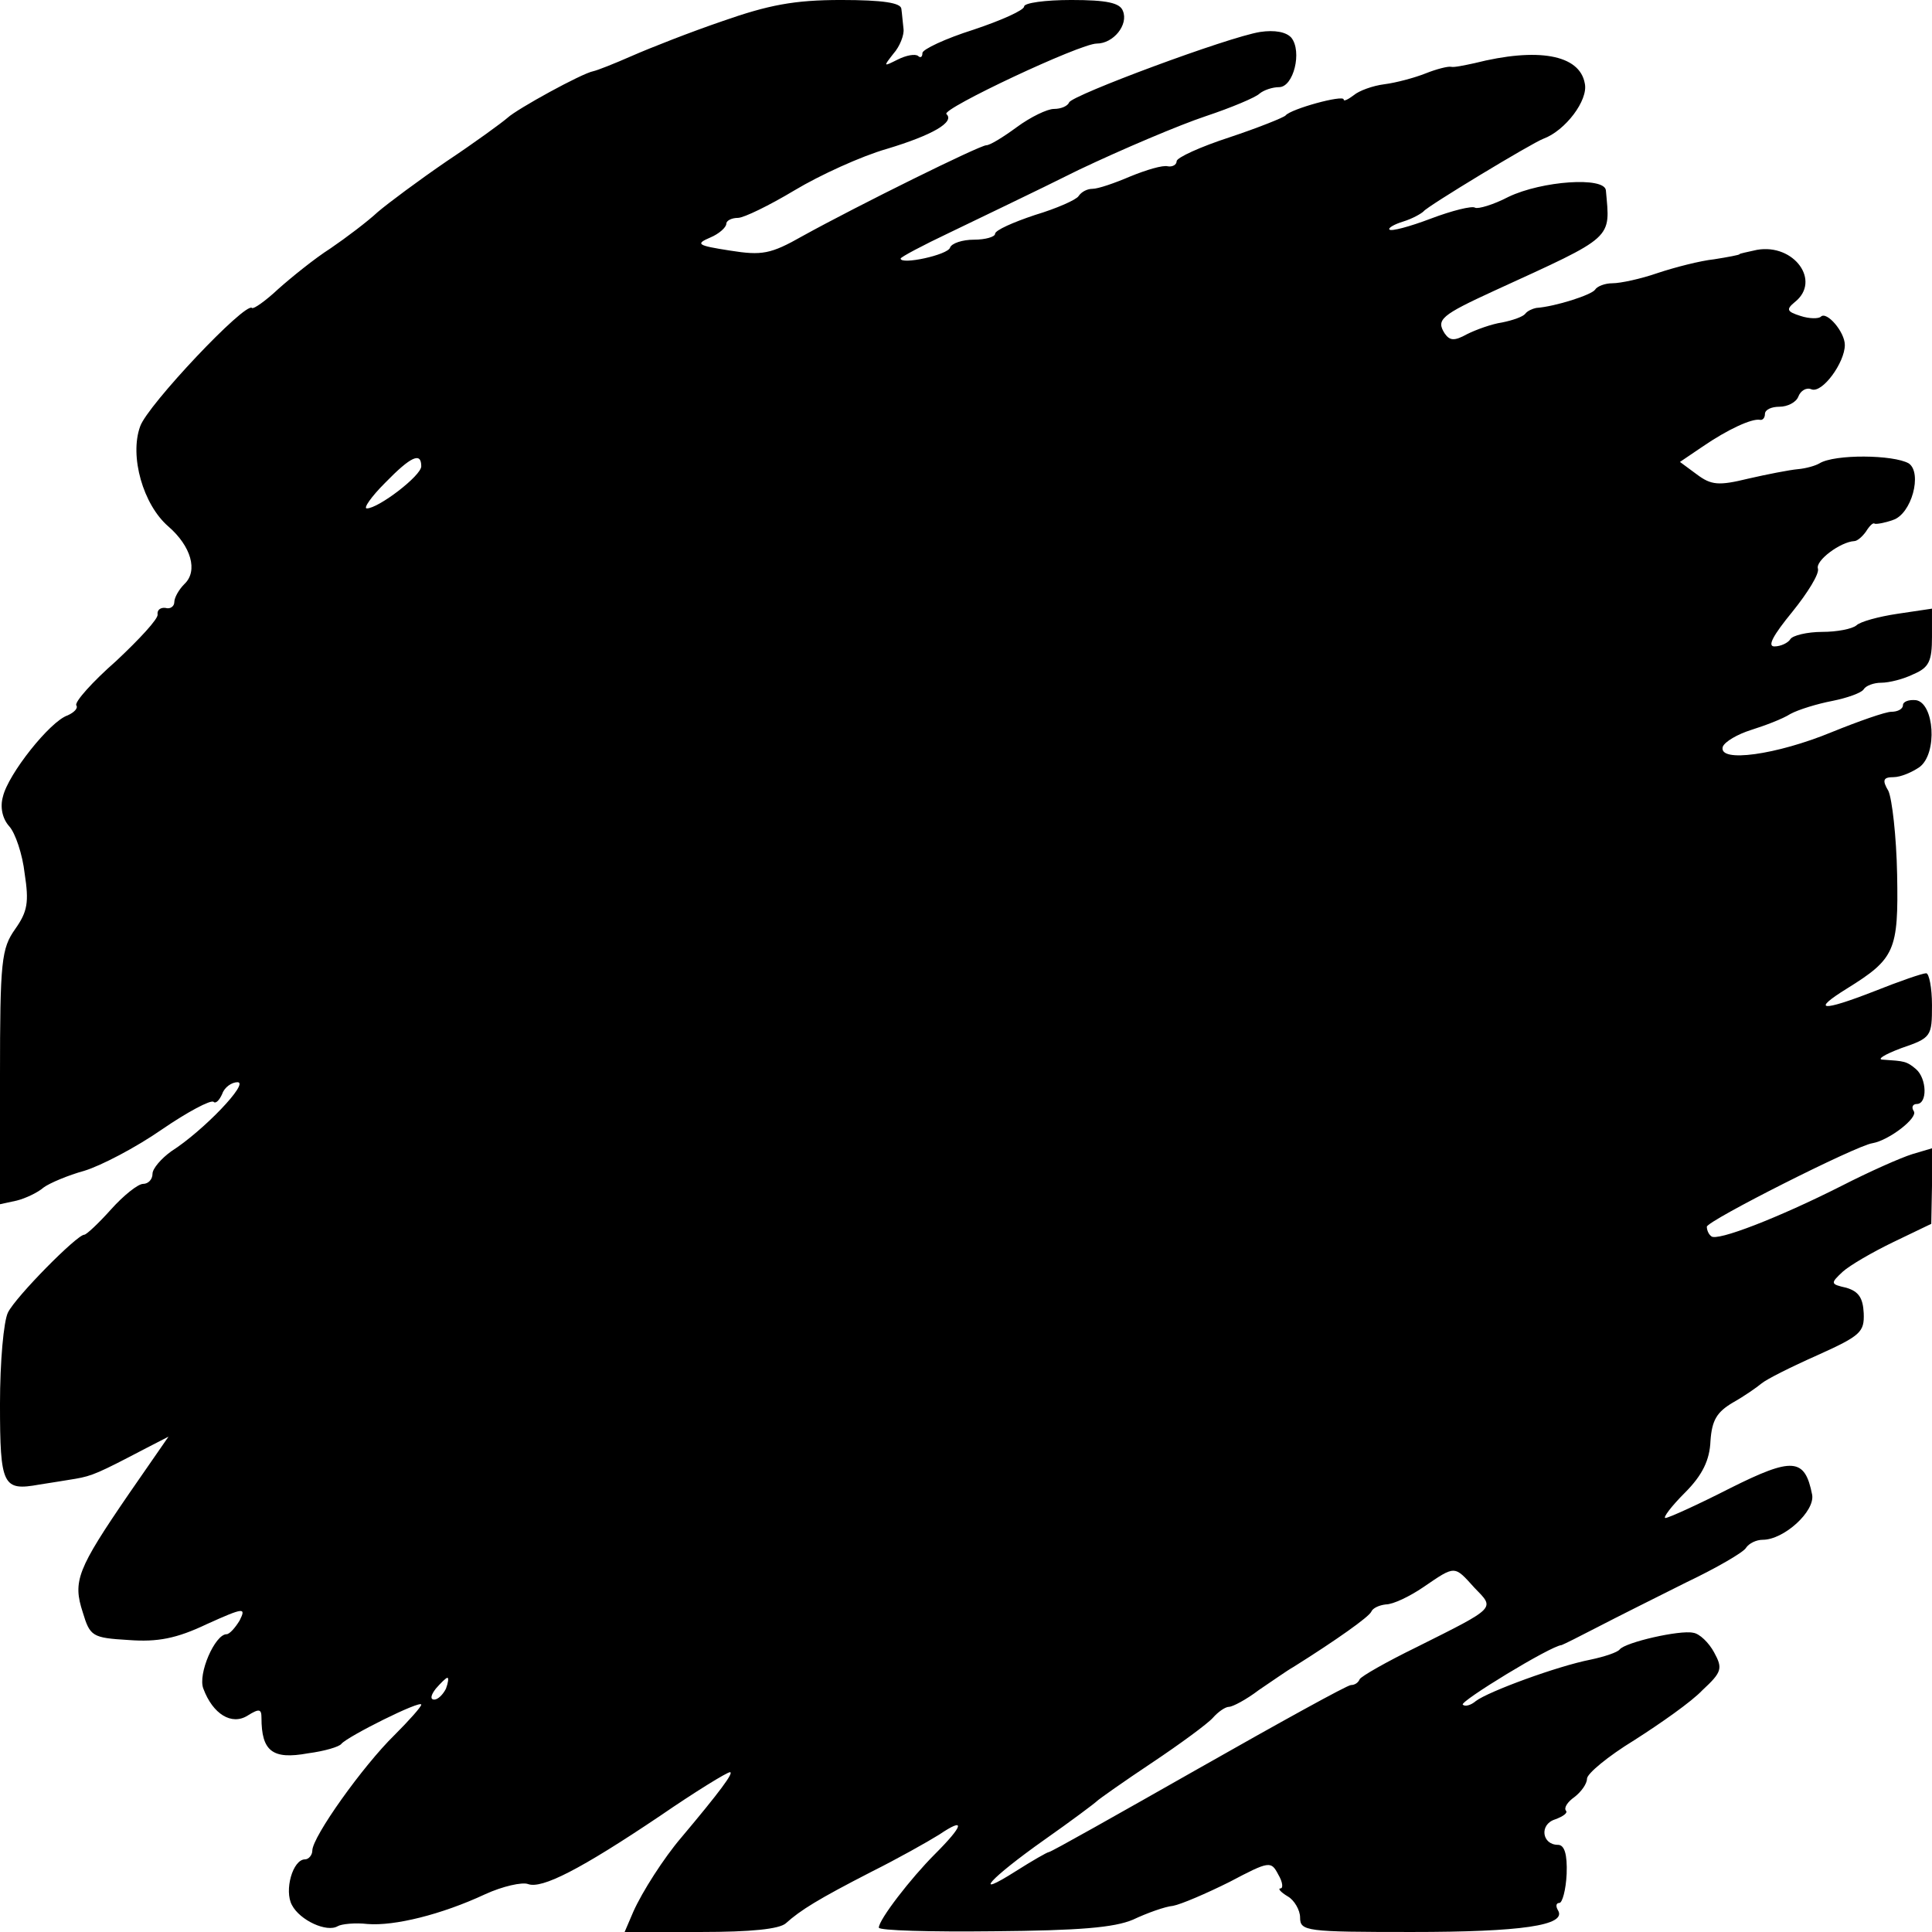
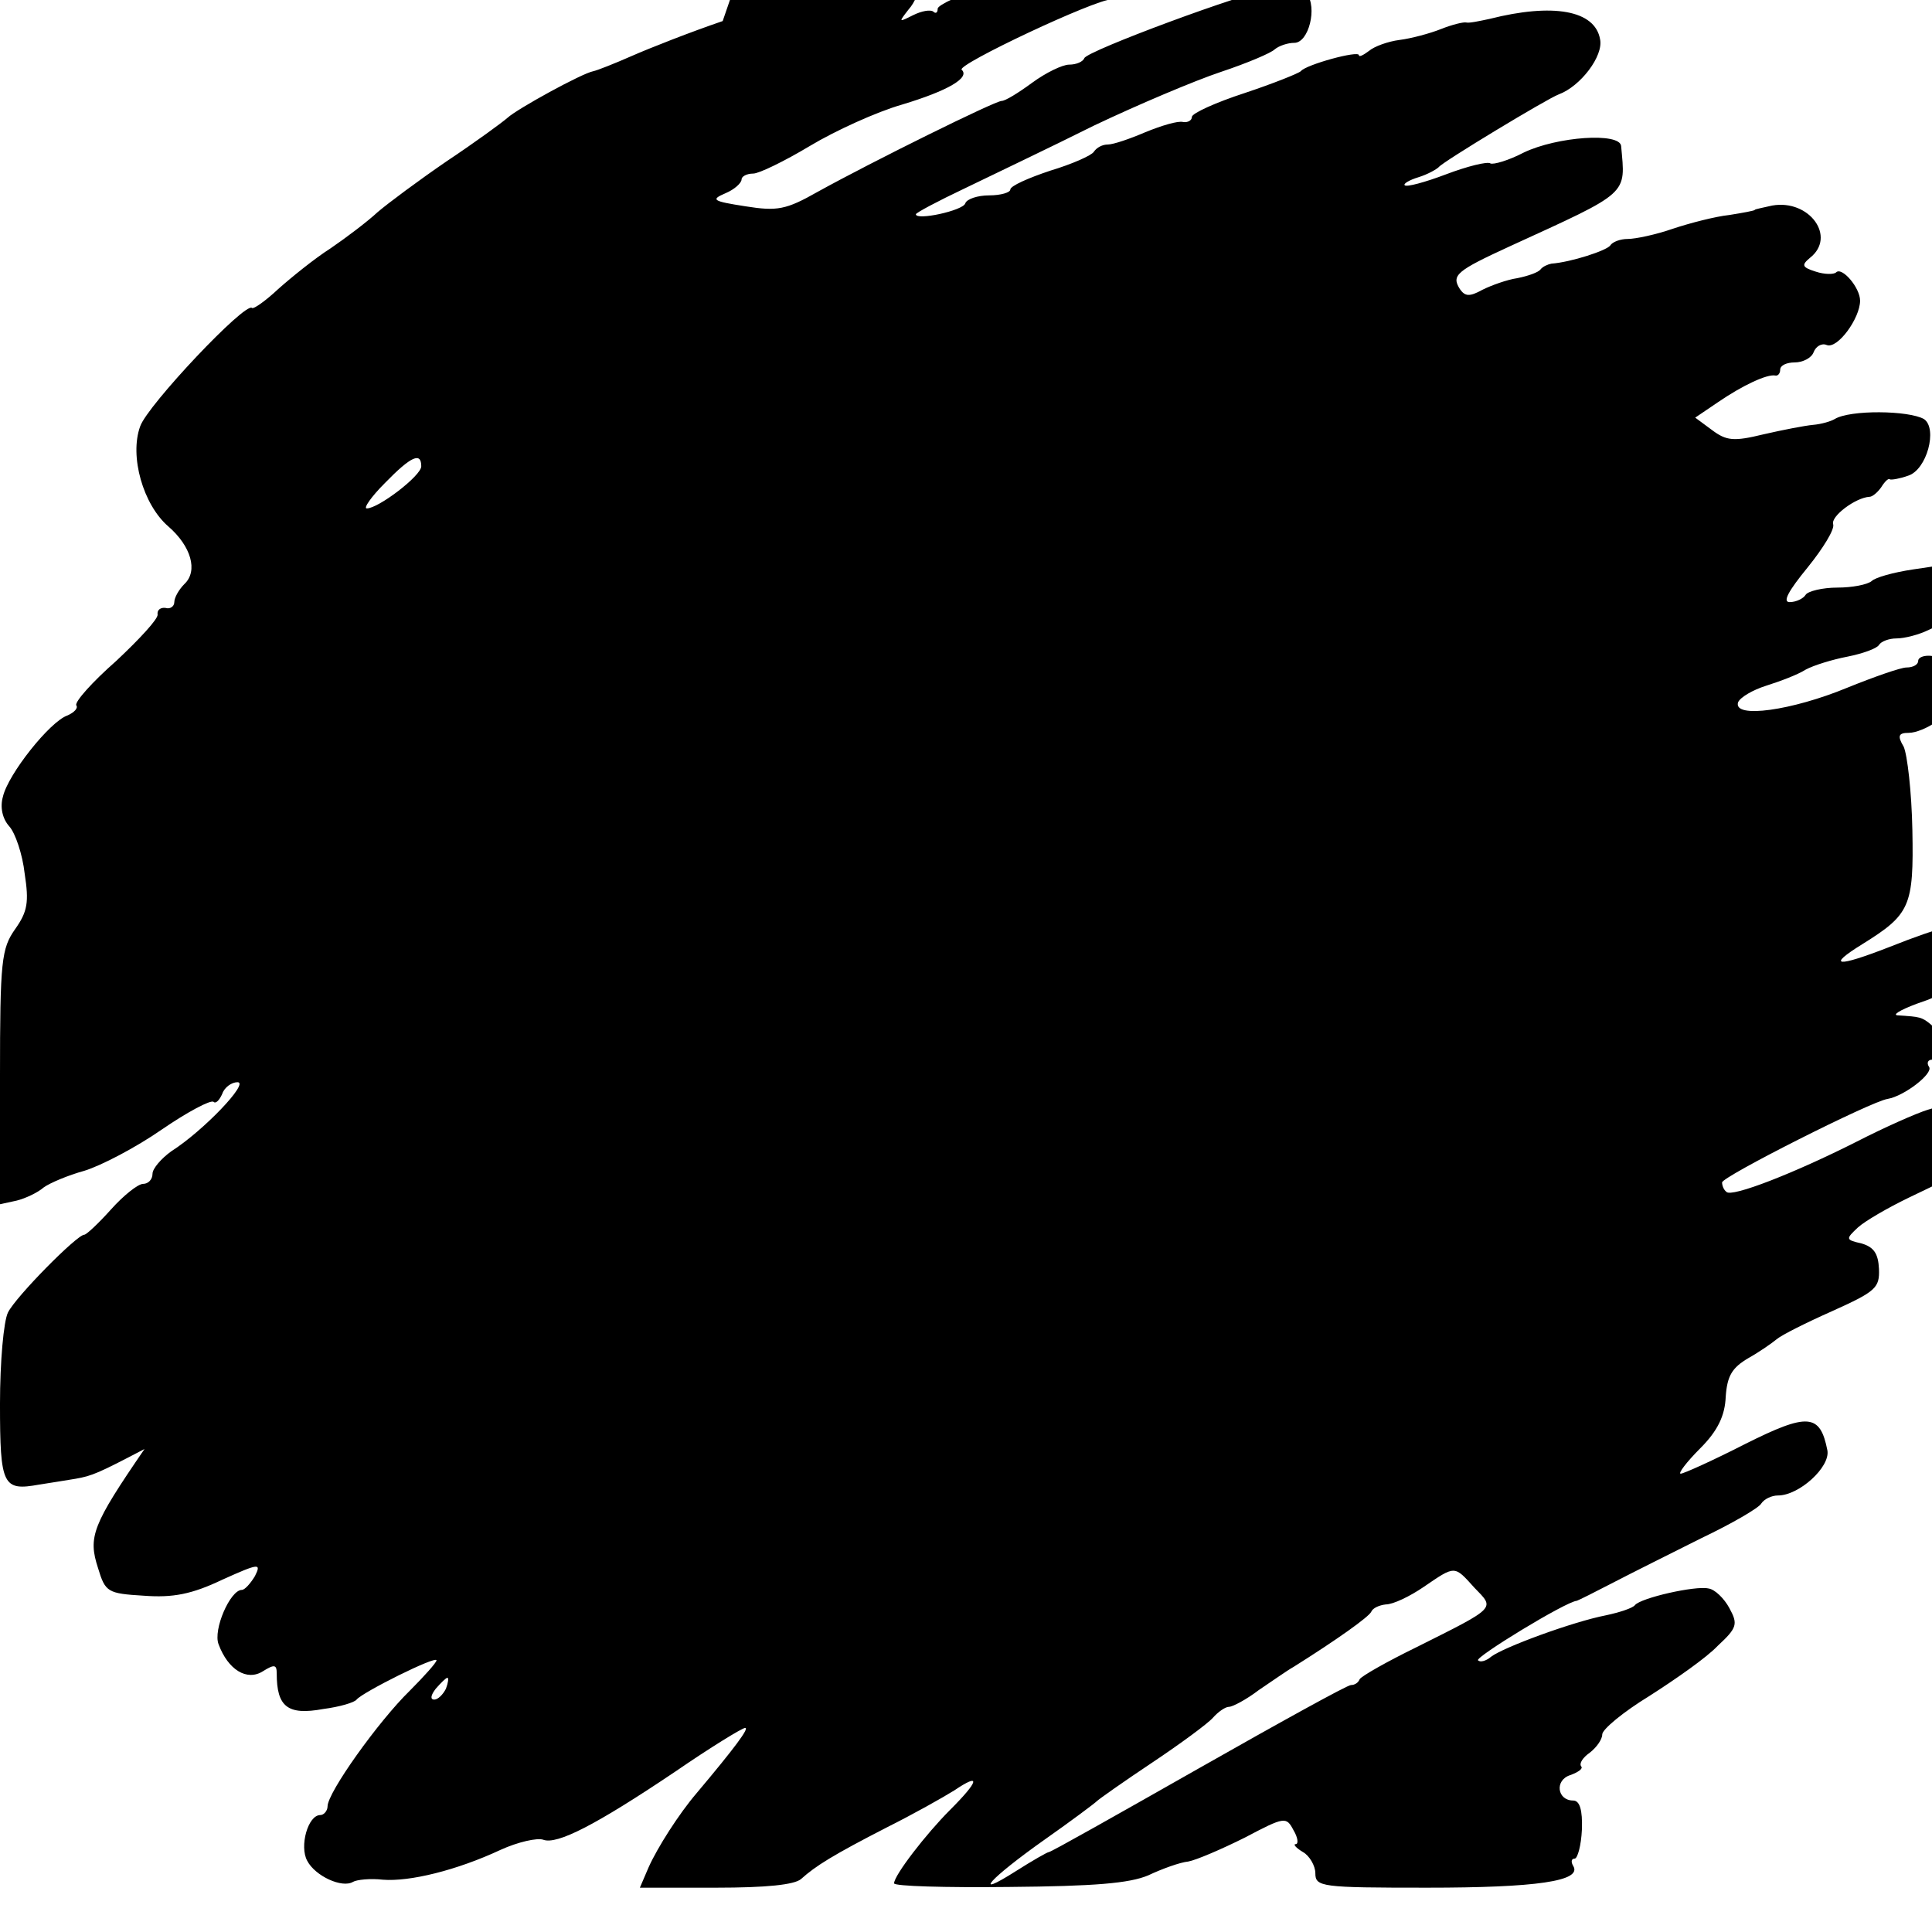
<svg xmlns="http://www.w3.org/2000/svg" version="1.0" width="266pt" height="266pt" viewBox="0 0 266 266" preserveAspectRatio="xMidYMid meet">
  <g transform="translate(0,266) scale(0.1,-0.1)" fill="#000000" stroke="none">
-     <path d="M995 2631 c-44 -15 -100 -37 -125 -48 -25 -11 -48 -20 -53 -21 -16 -3 -105 -52 -118 -64 -8 -7 -45 -34 -84 -60 -38 -26 -81 -58 -95 -70 -14 -13 -43 -35 -65 -50 -22 -14 -54 -40 -72 -56 -17 -16 -34 -28 -36 -26 -9 9 -144 -134 -154 -163 -15 -41 4 -108 39 -138 31 -27 41 -61 22 -79 -8 -8 -14 -19 -14 -25 0 -6 -6 -10 -12 -8 -7 1 -12 -3 -11 -9 1 -6 -25 -34 -57 -64 -33 -29 -57 -56 -55 -61 3 -4 -3 -10 -12 -14 -24 -8 -82 -81 -89 -112 -4 -14 -1 -30 9 -41 8 -9 18 -38 21 -65 6 -39 4 -52 -13 -76 -19 -27 -21 -43 -21 -204 l0 -175 23 5 c12 3 29 11 37 18 8 6 34 17 56 23 23 7 71 32 107 57 35 24 67 41 71 38 3 -3 8 2 12 11 3 9 13 16 21 16 17 0 -47 -67 -91 -95 -14 -10 -26 -24 -26 -31 0 -8 -6 -14 -13 -14 -7 0 -27 -16 -44 -35 -17 -19 -34 -35 -37 -35 -10 0 -94 -85 -105 -107 -6 -12 -11 -68 -11 -126 0 -113 4 -120 54 -111 14 2 37 6 50 8 23 4 32 8 95 41 l33 17 -54 -78 c-72 -105 -78 -121 -64 -164 10 -33 13 -35 63 -38 40 -3 66 2 108 22 51 23 54 23 45 5 -6 -10 -14 -19 -18 -19 -16 0 -40 -55 -32 -75 13 -35 39 -51 61 -37 16 10 19 9 19 -3 0 -46 15 -58 64 -49 23 3 43 9 46 13 8 10 110 61 110 54 0 -3 -17 -22 -37 -42 -43 -42 -113 -140 -113 -159 0 -6 -5 -12 -10 -12 -17 0 -29 -43 -18 -63 11 -21 48 -38 63 -29 5 3 24 5 41 3 37 -3 102 13 162 41 24 11 51 17 59 14 19 -7 72 20 182 94 48 33 92 60 96 60 6 0 -14 -27 -67 -90 -24 -28 -54 -75 -66 -102 l-12 -28 105 0 c69 0 108 4 117 12 20 18 44 33 118 71 36 18 77 41 93 51 37 25 34 13 -6 -27 -33 -33 -77 -90 -77 -101 0 -4 71 -6 158 -5 118 1 166 5 192 16 19 9 44 18 55 19 11 2 46 17 78 33 55 29 57 29 67 10 6 -10 7 -19 3 -19 -4 0 0 -5 10 -11 9 -5 17 -19 17 -29 0 -19 8 -20 154 -20 150 0 214 9 201 30 -3 5 -3 10 2 10 4 0 9 18 10 40 1 27 -3 40 -12 40 -22 0 -26 28 -4 35 11 4 18 9 15 12 -3 4 2 12 12 19 9 7 17 18 17 25 0 7 29 31 65 53 36 23 79 53 94 69 27 25 28 30 16 52 -7 13 -20 26 -29 27 -18 4 -93 -13 -101 -23 -3 -4 -21 -10 -40 -14 -46 -9 -141 -44 -158 -57 -7 -6 -15 -8 -18 -5 -5 4 121 81 136 82 3 1 25 12 50 25 25 13 79 40 121 61 42 20 80 42 83 48 4 6 14 11 23 11 29 0 72 39 68 62 -10 51 -27 52 -113 9 -45 -23 -85 -41 -89 -41 -4 0 8 16 27 35 24 24 34 45 35 71 2 29 9 40 31 53 16 9 33 21 39 26 7 6 41 23 77 39 60 27 65 32 64 58 -1 21 -7 30 -24 35 -22 5 -22 6 -5 22 10 9 41 27 70 41 l52 25 1 52 0 52 -27 -8 c-16 -5 -59 -24 -98 -44 -85 -43 -172 -77 -179 -69 -4 3 -6 9 -6 13 0 8 206 112 228 115 23 4 63 35 57 44 -4 6 -1 10 4 10 15 0 14 35 -1 48 -13 11 -16 11 -45 13 -10 0 1 7 25 16 41 14 42 16 42 59 0 24 -4 44 -8 44 -5 0 -37 -11 -72 -25 -72 -28 -87 -27 -37 4 66 41 71 52 69 157 -1 53 -7 104 -12 115 -9 15 -7 19 7 19 10 0 26 7 36 14 25 19 20 88 -5 92 -10 1 -18 -2 -18 -7 0 -5 -7 -9 -16 -9 -8 0 -45 -13 -82 -28 -75 -31 -157 -43 -150 -20 3 7 20 17 39 23 19 6 43 15 54 22 11 6 37 14 58 18 20 4 40 11 43 16 3 5 14 9 24 9 11 0 31 5 45 12 21 9 25 18 25 51 l0 39 -47 -7 c-27 -4 -52 -11 -57 -16 -6 -5 -27 -9 -47 -9 -21 0 -41 -5 -44 -10 -3 -5 -13 -10 -22 -10 -10 0 -2 15 25 48 21 26 37 52 35 59 -4 11 31 37 50 38 4 0 11 6 16 13 5 8 10 13 12 11 2 -1 14 1 25 5 26 8 41 65 22 78 -21 12 -102 13 -123 0 -5 -3 -18 -7 -30 -8 -11 -1 -42 -7 -68 -13 -41 -10 -51 -9 -71 6 l-23 17 31 21 c35 24 68 39 79 37 4 -1 7 3 7 8 0 6 9 10 20 10 11 0 23 6 26 14 3 8 11 13 18 10 15 -6 46 37 46 61 0 18 -25 47 -33 39 -3 -3 -16 -3 -28 1 -19 6 -20 9 -8 19 37 29 -1 81 -52 72 -13 -3 -24 -5 -24 -6 0 -1 -16 -4 -35 -7 -19 -2 -54 -11 -78 -19 -23 -8 -51 -14 -62 -14 -10 0 -21 -4 -24 -9 -5 -7 -54 -23 -81 -25 -5 -1 -12 -4 -15 -8 -3 -4 -17 -9 -32 -12 -14 -2 -36 -10 -48 -16 -18 -10 -24 -9 -31 1 -12 19 -5 25 69 59 166 76 159 70 153 138 -2 19 -88 13 -134 -9 -21 -11 -42 -17 -46 -15 -4 3 -32 -4 -61 -15 -29 -11 -55 -18 -57 -15 -2 2 6 7 19 11 13 4 25 11 28 14 5 7 149 94 165 100 30 11 62 53 57 76 -7 40 -65 50 -152 28 -14 -3 -28 -6 -32 -5 -4 1 -20 -3 -35 -9 -15 -6 -41 -13 -57 -15 -16 -2 -35 -9 -42 -15 -8 -6 -14 -9 -14 -6 0 7 -73 -13 -80 -22 -3 -3 -38 -17 -77 -30 -40 -13 -73 -28 -73 -33 0 -5 -6 -8 -12 -7 -7 2 -30 -5 -52 -14 -21 -9 -44 -17 -52 -17 -7 0 -15 -4 -19 -10 -3 -5 -30 -17 -60 -26 -30 -10 -55 -21 -55 -26 0 -4 -13 -8 -29 -8 -16 0 -31 -5 -33 -11 -3 -10 -68 -24 -68 -15 0 2 30 18 68 36 37 18 117 56 177 86 61 29 139 62 175 74 36 12 69 26 74 31 6 5 18 9 27 9 20 0 32 49 17 68 -7 8 -23 11 -43 8 -44 -7 -259 -87 -263 -97 -2 -5 -11 -9 -21 -9 -9 0 -32 -11 -51 -25 -19 -14 -37 -25 -42 -25 -9 0 -177 -83 -253 -125 -44 -25 -56 -27 -100 -20 -45 7 -48 9 -27 18 12 5 22 14 22 19 0 4 7 8 16 8 8 0 43 17 78 38 35 21 92 47 127 57 63 19 94 37 82 48 -7 7 184 97 207 97 23 0 44 26 36 45 -4 11 -22 15 -71 15 -36 0 -65 -4 -65 -9 0 -5 -31 -19 -70 -32 -38 -12 -70 -27 -70 -32 0 -6 -3 -7 -6 -4 -4 3 -16 1 -28 -5 -20 -10 -20 -10 -6 8 9 10 15 26 14 34 -1 8 -2 21 -3 28 -1 8 -25 12 -83 12 -65 0 -100 -7 -163 -29z m-415 -613 c0 -13 -59 -58 -75 -58 -5 0 6 16 25 35 36 37 50 43 50 23z m1450 -1544 c28 -29 32 -26 -80 -82 -41 -20 -76 -40 -78 -44 -2 -5 -7 -8 -12 -8 -5 0 -99 -52 -210 -115 -111 -63 -203 -115 -206 -115 -2 0 -23 -12 -45 -26 -63 -40 -36 -10 39 43 37 26 69 50 72 53 3 3 37 27 76 53 39 26 77 54 84 62 7 8 17 15 22 15 5 0 24 10 41 23 18 12 39 27 48 32 59 37 104 69 107 76 2 5 11 9 20 10 10 0 33 11 52 24 44 30 42 30 70 -1z m-1416 -139 c-4 -8 -11 -15 -16 -15 -6 0 -5 6 2 15 7 8 14 15 16 15 2 0 1 -7 -2 -15z" />
+     <path d="M995 2631 c-44 -15 -100 -37 -125 -48 -25 -11 -48 -20 -53 -21 -16 -3 -105 -52 -118 -64 -8 -7 -45 -34 -84 -60 -38 -26 -81 -58 -95 -70 -14 -13 -43 -35 -65 -50 -22 -14 -54 -40 -72 -56 -17 -16 -34 -28 -36 -26 -9 9 -144 -134 -154 -163 -15 -41 4 -108 39 -138 31 -27 41 -61 22 -79 -8 -8 -14 -19 -14 -25 0 -6 -6 -10 -12 -8 -7 1 -12 -3 -11 -9 1 -6 -25 -34 -57 -64 -33 -29 -57 -56 -55 -61 3 -4 -3 -10 -12 -14 -24 -8 -82 -81 -89 -112 -4 -14 -1 -30 9 -41 8 -9 18 -38 21 -65 6 -39 4 -52 -13 -76 -19 -27 -21 -43 -21 -204 l0 -175 23 5 c12 3 29 11 37 18 8 6 34 17 56 23 23 7 71 32 107 57 35 24 67 41 71 38 3 -3 8 2 12 11 3 9 13 16 21 16 17 0 -47 -67 -91 -95 -14 -10 -26 -24 -26 -31 0 -8 -6 -14 -13 -14 -7 0 -27 -16 -44 -35 -17 -19 -34 -35 -37 -35 -10 0 -94 -85 -105 -107 -6 -12 -11 -68 -11 -126 0 -113 4 -120 54 -111 14 2 37 6 50 8 23 4 32 8 95 41 c-72 -105 -78 -121 -64 -164 10 -33 13 -35 63 -38 40 -3 66 2 108 22 51 23 54 23 45 5 -6 -10 -14 -19 -18 -19 -16 0 -40 -55 -32 -75 13 -35 39 -51 61 -37 16 10 19 9 19 -3 0 -46 15 -58 64 -49 23 3 43 9 46 13 8 10 110 61 110 54 0 -3 -17 -22 -37 -42 -43 -42 -113 -140 -113 -159 0 -6 -5 -12 -10 -12 -17 0 -29 -43 -18 -63 11 -21 48 -38 63 -29 5 3 24 5 41 3 37 -3 102 13 162 41 24 11 51 17 59 14 19 -7 72 20 182 94 48 33 92 60 96 60 6 0 -14 -27 -67 -90 -24 -28 -54 -75 -66 -102 l-12 -28 105 0 c69 0 108 4 117 12 20 18 44 33 118 71 36 18 77 41 93 51 37 25 34 13 -6 -27 -33 -33 -77 -90 -77 -101 0 -4 71 -6 158 -5 118 1 166 5 192 16 19 9 44 18 55 19 11 2 46 17 78 33 55 29 57 29 67 10 6 -10 7 -19 3 -19 -4 0 0 -5 10 -11 9 -5 17 -19 17 -29 0 -19 8 -20 154 -20 150 0 214 9 201 30 -3 5 -3 10 2 10 4 0 9 18 10 40 1 27 -3 40 -12 40 -22 0 -26 28 -4 35 11 4 18 9 15 12 -3 4 2 12 12 19 9 7 17 18 17 25 0 7 29 31 65 53 36 23 79 53 94 69 27 25 28 30 16 52 -7 13 -20 26 -29 27 -18 4 -93 -13 -101 -23 -3 -4 -21 -10 -40 -14 -46 -9 -141 -44 -158 -57 -7 -6 -15 -8 -18 -5 -5 4 121 81 136 82 3 1 25 12 50 25 25 13 79 40 121 61 42 20 80 42 83 48 4 6 14 11 23 11 29 0 72 39 68 62 -10 51 -27 52 -113 9 -45 -23 -85 -41 -89 -41 -4 0 8 16 27 35 24 24 34 45 35 71 2 29 9 40 31 53 16 9 33 21 39 26 7 6 41 23 77 39 60 27 65 32 64 58 -1 21 -7 30 -24 35 -22 5 -22 6 -5 22 10 9 41 27 70 41 l52 25 1 52 0 52 -27 -8 c-16 -5 -59 -24 -98 -44 -85 -43 -172 -77 -179 -69 -4 3 -6 9 -6 13 0 8 206 112 228 115 23 4 63 35 57 44 -4 6 -1 10 4 10 15 0 14 35 -1 48 -13 11 -16 11 -45 13 -10 0 1 7 25 16 41 14 42 16 42 59 0 24 -4 44 -8 44 -5 0 -37 -11 -72 -25 -72 -28 -87 -27 -37 4 66 41 71 52 69 157 -1 53 -7 104 -12 115 -9 15 -7 19 7 19 10 0 26 7 36 14 25 19 20 88 -5 92 -10 1 -18 -2 -18 -7 0 -5 -7 -9 -16 -9 -8 0 -45 -13 -82 -28 -75 -31 -157 -43 -150 -20 3 7 20 17 39 23 19 6 43 15 54 22 11 6 37 14 58 18 20 4 40 11 43 16 3 5 14 9 24 9 11 0 31 5 45 12 21 9 25 18 25 51 l0 39 -47 -7 c-27 -4 -52 -11 -57 -16 -6 -5 -27 -9 -47 -9 -21 0 -41 -5 -44 -10 -3 -5 -13 -10 -22 -10 -10 0 -2 15 25 48 21 26 37 52 35 59 -4 11 31 37 50 38 4 0 11 6 16 13 5 8 10 13 12 11 2 -1 14 1 25 5 26 8 41 65 22 78 -21 12 -102 13 -123 0 -5 -3 -18 -7 -30 -8 -11 -1 -42 -7 -68 -13 -41 -10 -51 -9 -71 6 l-23 17 31 21 c35 24 68 39 79 37 4 -1 7 3 7 8 0 6 9 10 20 10 11 0 23 6 26 14 3 8 11 13 18 10 15 -6 46 37 46 61 0 18 -25 47 -33 39 -3 -3 -16 -3 -28 1 -19 6 -20 9 -8 19 37 29 -1 81 -52 72 -13 -3 -24 -5 -24 -6 0 -1 -16 -4 -35 -7 -19 -2 -54 -11 -78 -19 -23 -8 -51 -14 -62 -14 -10 0 -21 -4 -24 -9 -5 -7 -54 -23 -81 -25 -5 -1 -12 -4 -15 -8 -3 -4 -17 -9 -32 -12 -14 -2 -36 -10 -48 -16 -18 -10 -24 -9 -31 1 -12 19 -5 25 69 59 166 76 159 70 153 138 -2 19 -88 13 -134 -9 -21 -11 -42 -17 -46 -15 -4 3 -32 -4 -61 -15 -29 -11 -55 -18 -57 -15 -2 2 6 7 19 11 13 4 25 11 28 14 5 7 149 94 165 100 30 11 62 53 57 76 -7 40 -65 50 -152 28 -14 -3 -28 -6 -32 -5 -4 1 -20 -3 -35 -9 -15 -6 -41 -13 -57 -15 -16 -2 -35 -9 -42 -15 -8 -6 -14 -9 -14 -6 0 7 -73 -13 -80 -22 -3 -3 -38 -17 -77 -30 -40 -13 -73 -28 -73 -33 0 -5 -6 -8 -12 -7 -7 2 -30 -5 -52 -14 -21 -9 -44 -17 -52 -17 -7 0 -15 -4 -19 -10 -3 -5 -30 -17 -60 -26 -30 -10 -55 -21 -55 -26 0 -4 -13 -8 -29 -8 -16 0 -31 -5 -33 -11 -3 -10 -68 -24 -68 -15 0 2 30 18 68 36 37 18 117 56 177 86 61 29 139 62 175 74 36 12 69 26 74 31 6 5 18 9 27 9 20 0 32 49 17 68 -7 8 -23 11 -43 8 -44 -7 -259 -87 -263 -97 -2 -5 -11 -9 -21 -9 -9 0 -32 -11 -51 -25 -19 -14 -37 -25 -42 -25 -9 0 -177 -83 -253 -125 -44 -25 -56 -27 -100 -20 -45 7 -48 9 -27 18 12 5 22 14 22 19 0 4 7 8 16 8 8 0 43 17 78 38 35 21 92 47 127 57 63 19 94 37 82 48 -7 7 184 97 207 97 23 0 44 26 36 45 -4 11 -22 15 -71 15 -36 0 -65 -4 -65 -9 0 -5 -31 -19 -70 -32 -38 -12 -70 -27 -70 -32 0 -6 -3 -7 -6 -4 -4 3 -16 1 -28 -5 -20 -10 -20 -10 -6 8 9 10 15 26 14 34 -1 8 -2 21 -3 28 -1 8 -25 12 -83 12 -65 0 -100 -7 -163 -29z m-415 -613 c0 -13 -59 -58 -75 -58 -5 0 6 16 25 35 36 37 50 43 50 23z m1450 -1544 c28 -29 32 -26 -80 -82 -41 -20 -76 -40 -78 -44 -2 -5 -7 -8 -12 -8 -5 0 -99 -52 -210 -115 -111 -63 -203 -115 -206 -115 -2 0 -23 -12 -45 -26 -63 -40 -36 -10 39 43 37 26 69 50 72 53 3 3 37 27 76 53 39 26 77 54 84 62 7 8 17 15 22 15 5 0 24 10 41 23 18 12 39 27 48 32 59 37 104 69 107 76 2 5 11 9 20 10 10 0 33 11 52 24 44 30 42 30 70 -1z m-1416 -139 c-4 -8 -11 -15 -16 -15 -6 0 -5 6 2 15 7 8 14 15 16 15 2 0 1 -7 -2 -15z" />
  </g>
</svg>